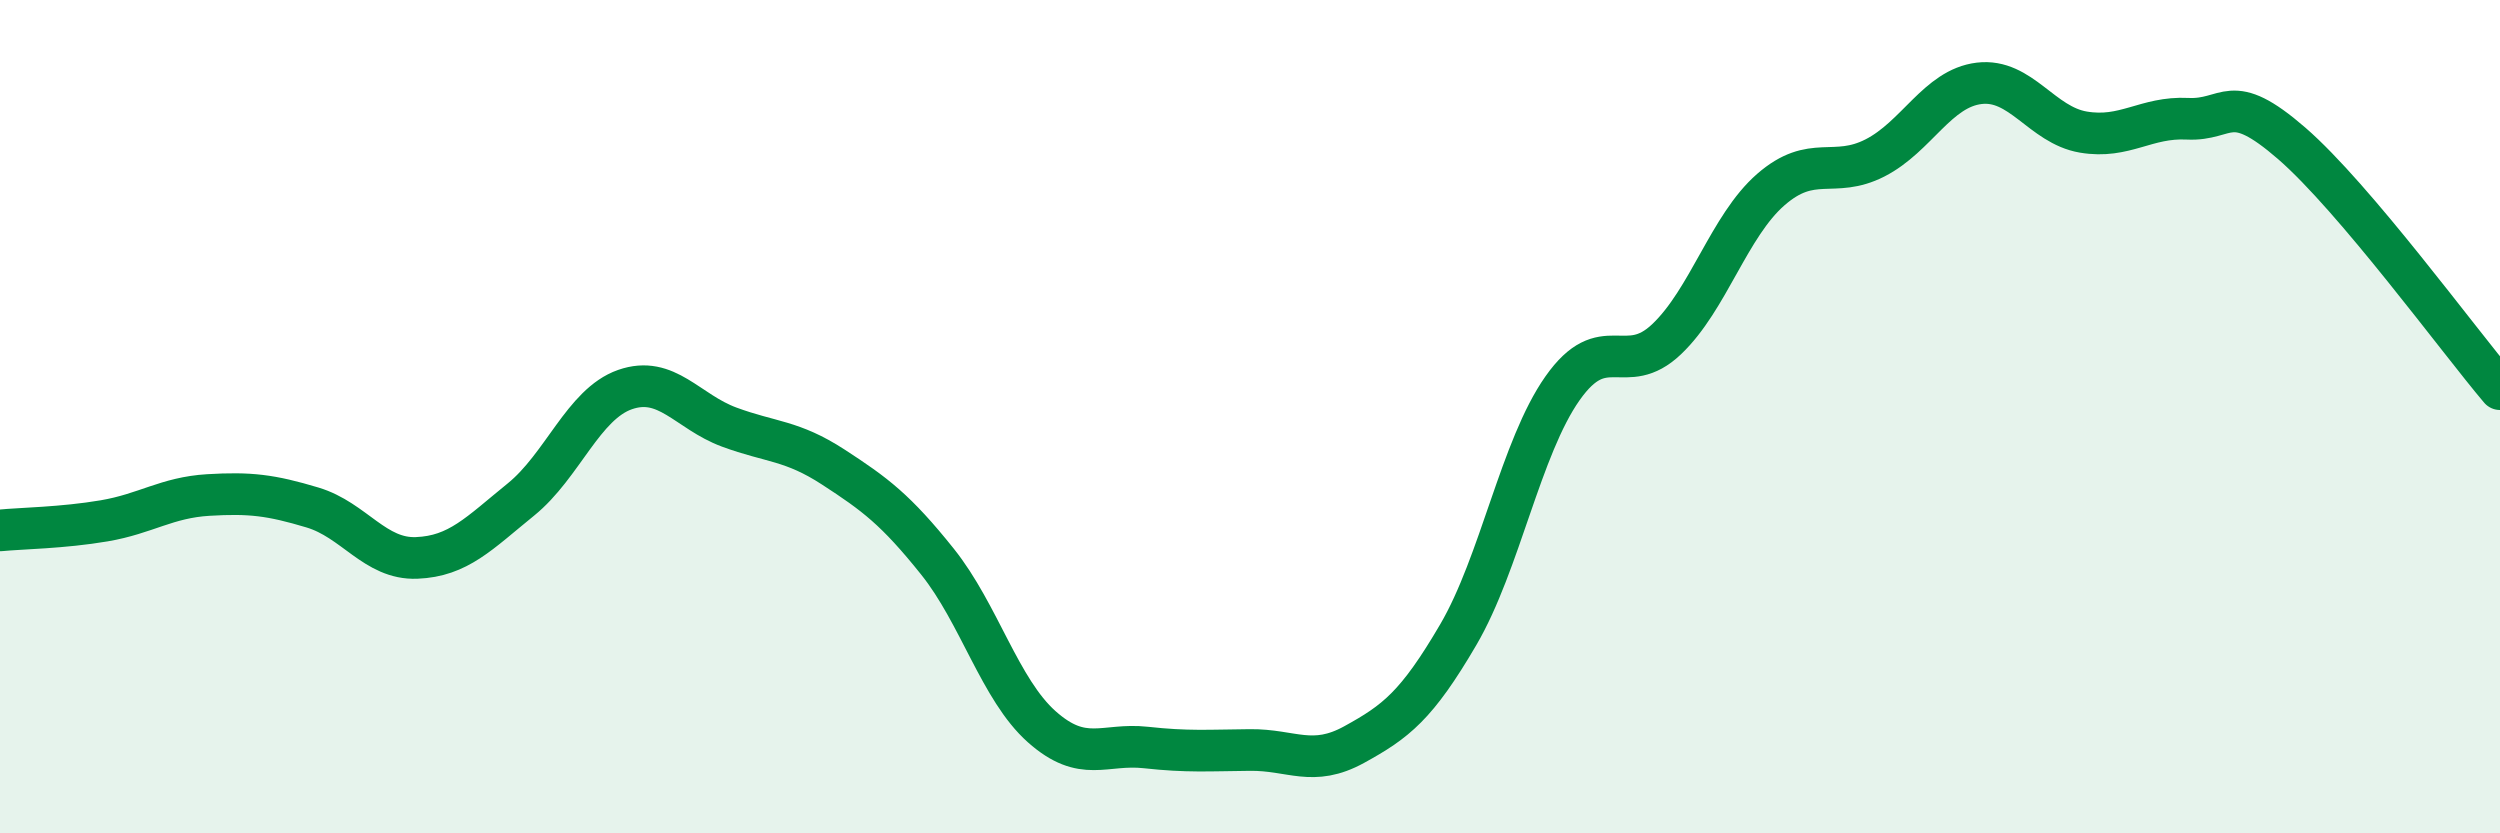
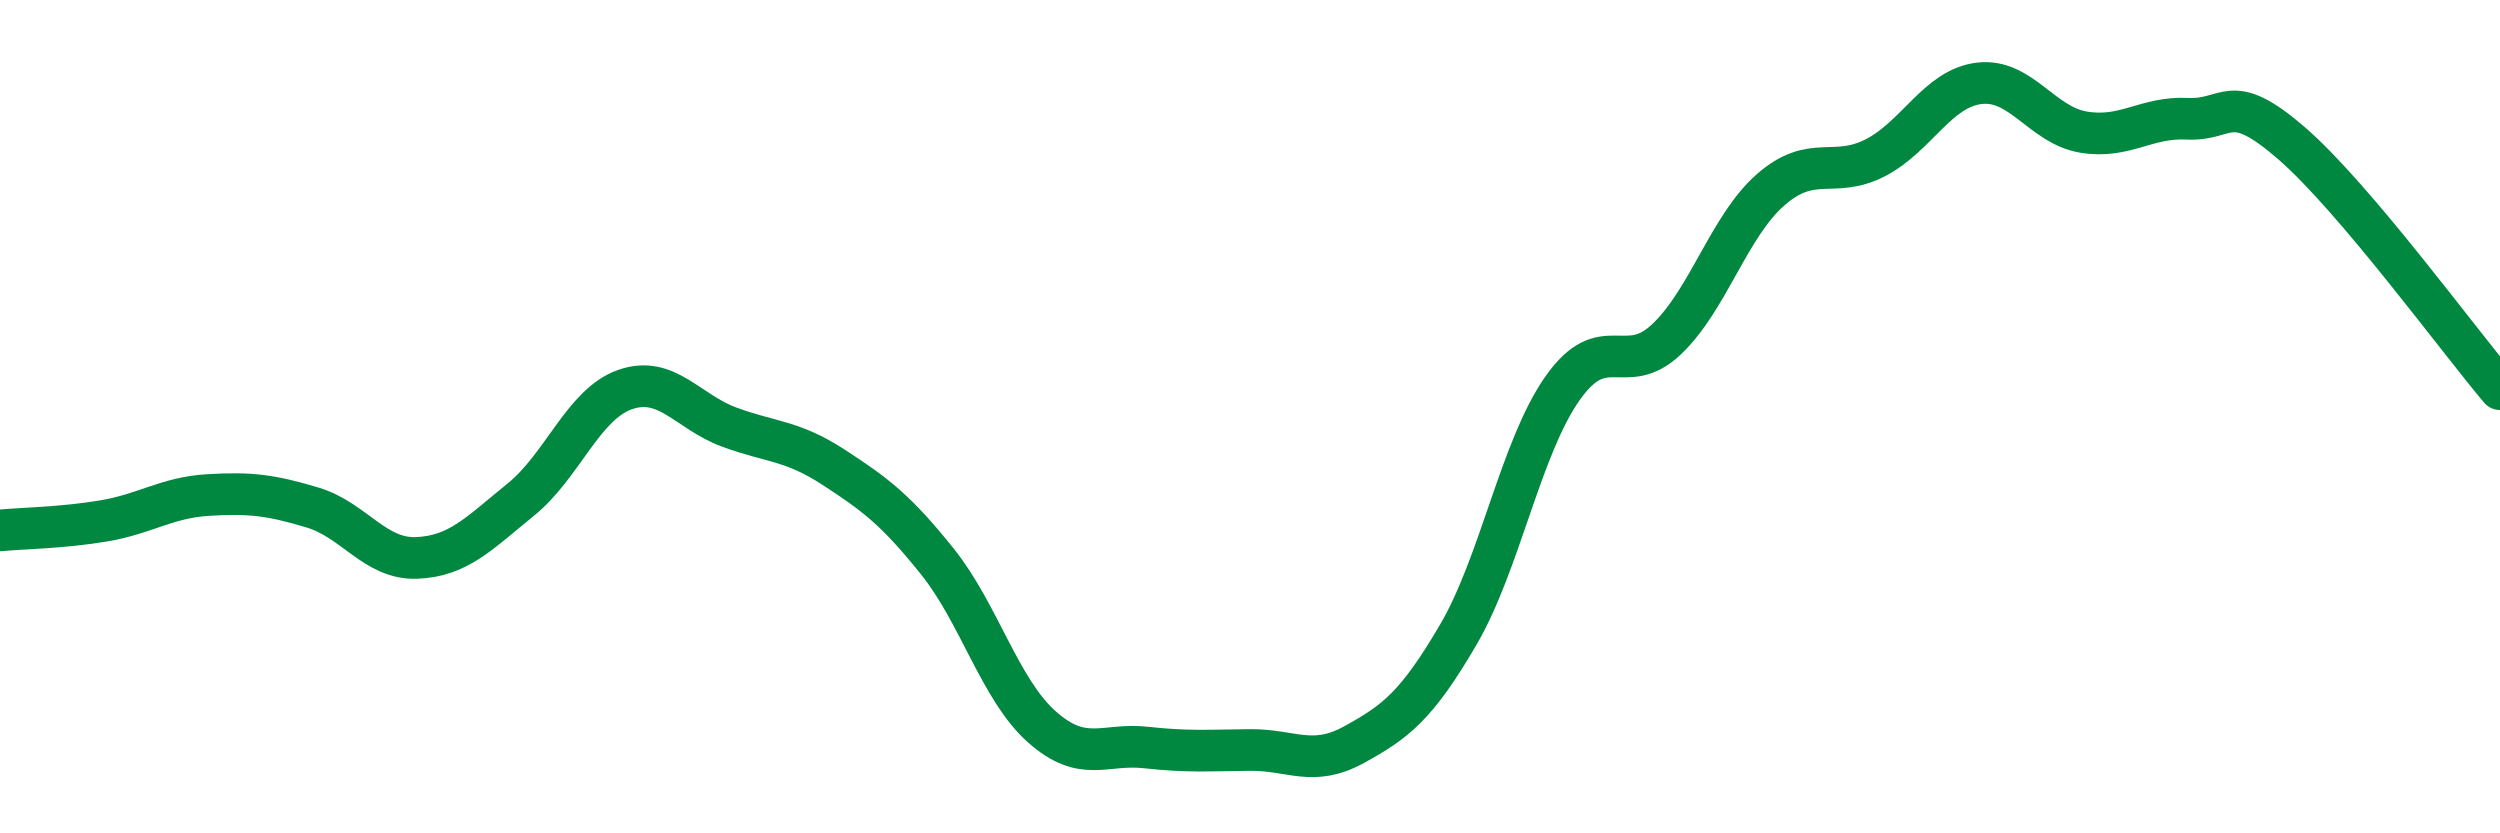
<svg xmlns="http://www.w3.org/2000/svg" width="60" height="20" viewBox="0 0 60 20">
-   <path d="M 0,12.73 C 0.5,12.68 1.5,12.67 2.5,12.5 C 3.5,12.33 4,11.94 5,11.88 C 6,11.82 6.5,11.88 7.5,12.18 C 8.5,12.48 9,13.43 10,13.39 C 11,13.35 11.5,12.8 12.5,11.99 C 13.5,11.18 14,9.7 15,9.35 C 16,9 16.5,9.88 17.5,10.25 C 18.5,10.62 19,10.56 20,11.21 C 21,11.86 21.5,12.23 22.5,13.48 C 23.5,14.73 24,16.55 25,17.44 C 26,18.33 26.5,17.83 27.5,17.94 C 28.5,18.05 29,18.01 30,18 C 31,17.99 31.5,18.42 32.5,17.87 C 33.5,17.32 34,16.94 35,15.23 C 36,13.52 36.5,10.74 37.5,9.32 C 38.5,7.9 39,9.09 40,8.14 C 41,7.19 41.5,5.42 42.5,4.55 C 43.5,3.68 44,4.3 45,3.79 C 46,3.28 46.5,2.12 47.5,2 C 48.5,1.88 49,3 50,3.17 C 51,3.34 51.5,2.8 52.5,2.85 C 53.5,2.9 53.5,2.14 55,3.44 C 56.5,4.74 59,8.16 60,9.34L60 20L0 20Z" fill="#008740" opacity="0.1" stroke-linecap="round" stroke-linejoin="round" />
  <path d="M 0,12.73 C 0.5,12.68 1.5,12.67 2.5,12.5 C 3.5,12.33 4,11.94 5,11.88 C 6,11.82 6.5,11.88 7.5,12.18 C 8.5,12.48 9,13.43 10,13.39 C 11,13.35 11.5,12.8 12.5,11.99 C 13.5,11.18 14,9.7 15,9.35 C 16,9 16.5,9.88 17.5,10.25 C 18.5,10.62 19,10.56 20,11.21 C 21,11.86 21.5,12.23 22.5,13.48 C 23.5,14.73 24,16.55 25,17.44 C 26,18.33 26.5,17.83 27.5,17.94 C 28.5,18.05 29,18.01 30,18 C 31,17.99 31.5,18.42 32.5,17.87 C 33.5,17.32 34,16.94 35,15.23 C 36,13.52 36.5,10.74 37.5,9.32 C 38.5,7.9 39,9.09 40,8.14 C 41,7.19 41.5,5.42 42.5,4.55 C 43.5,3.68 44,4.3 45,3.79 C 46,3.28 46.5,2.12 47.5,2 C 48.5,1.88 49,3 50,3.17 C 51,3.34 51.5,2.8 52.5,2.85 C 53.5,2.9 53.5,2.14 55,3.44 C 56.5,4.74 59,8.16 60,9.34" stroke="#008740" stroke-width="1" fill="none" stroke-linecap="round" stroke-linejoin="round" />
</svg>